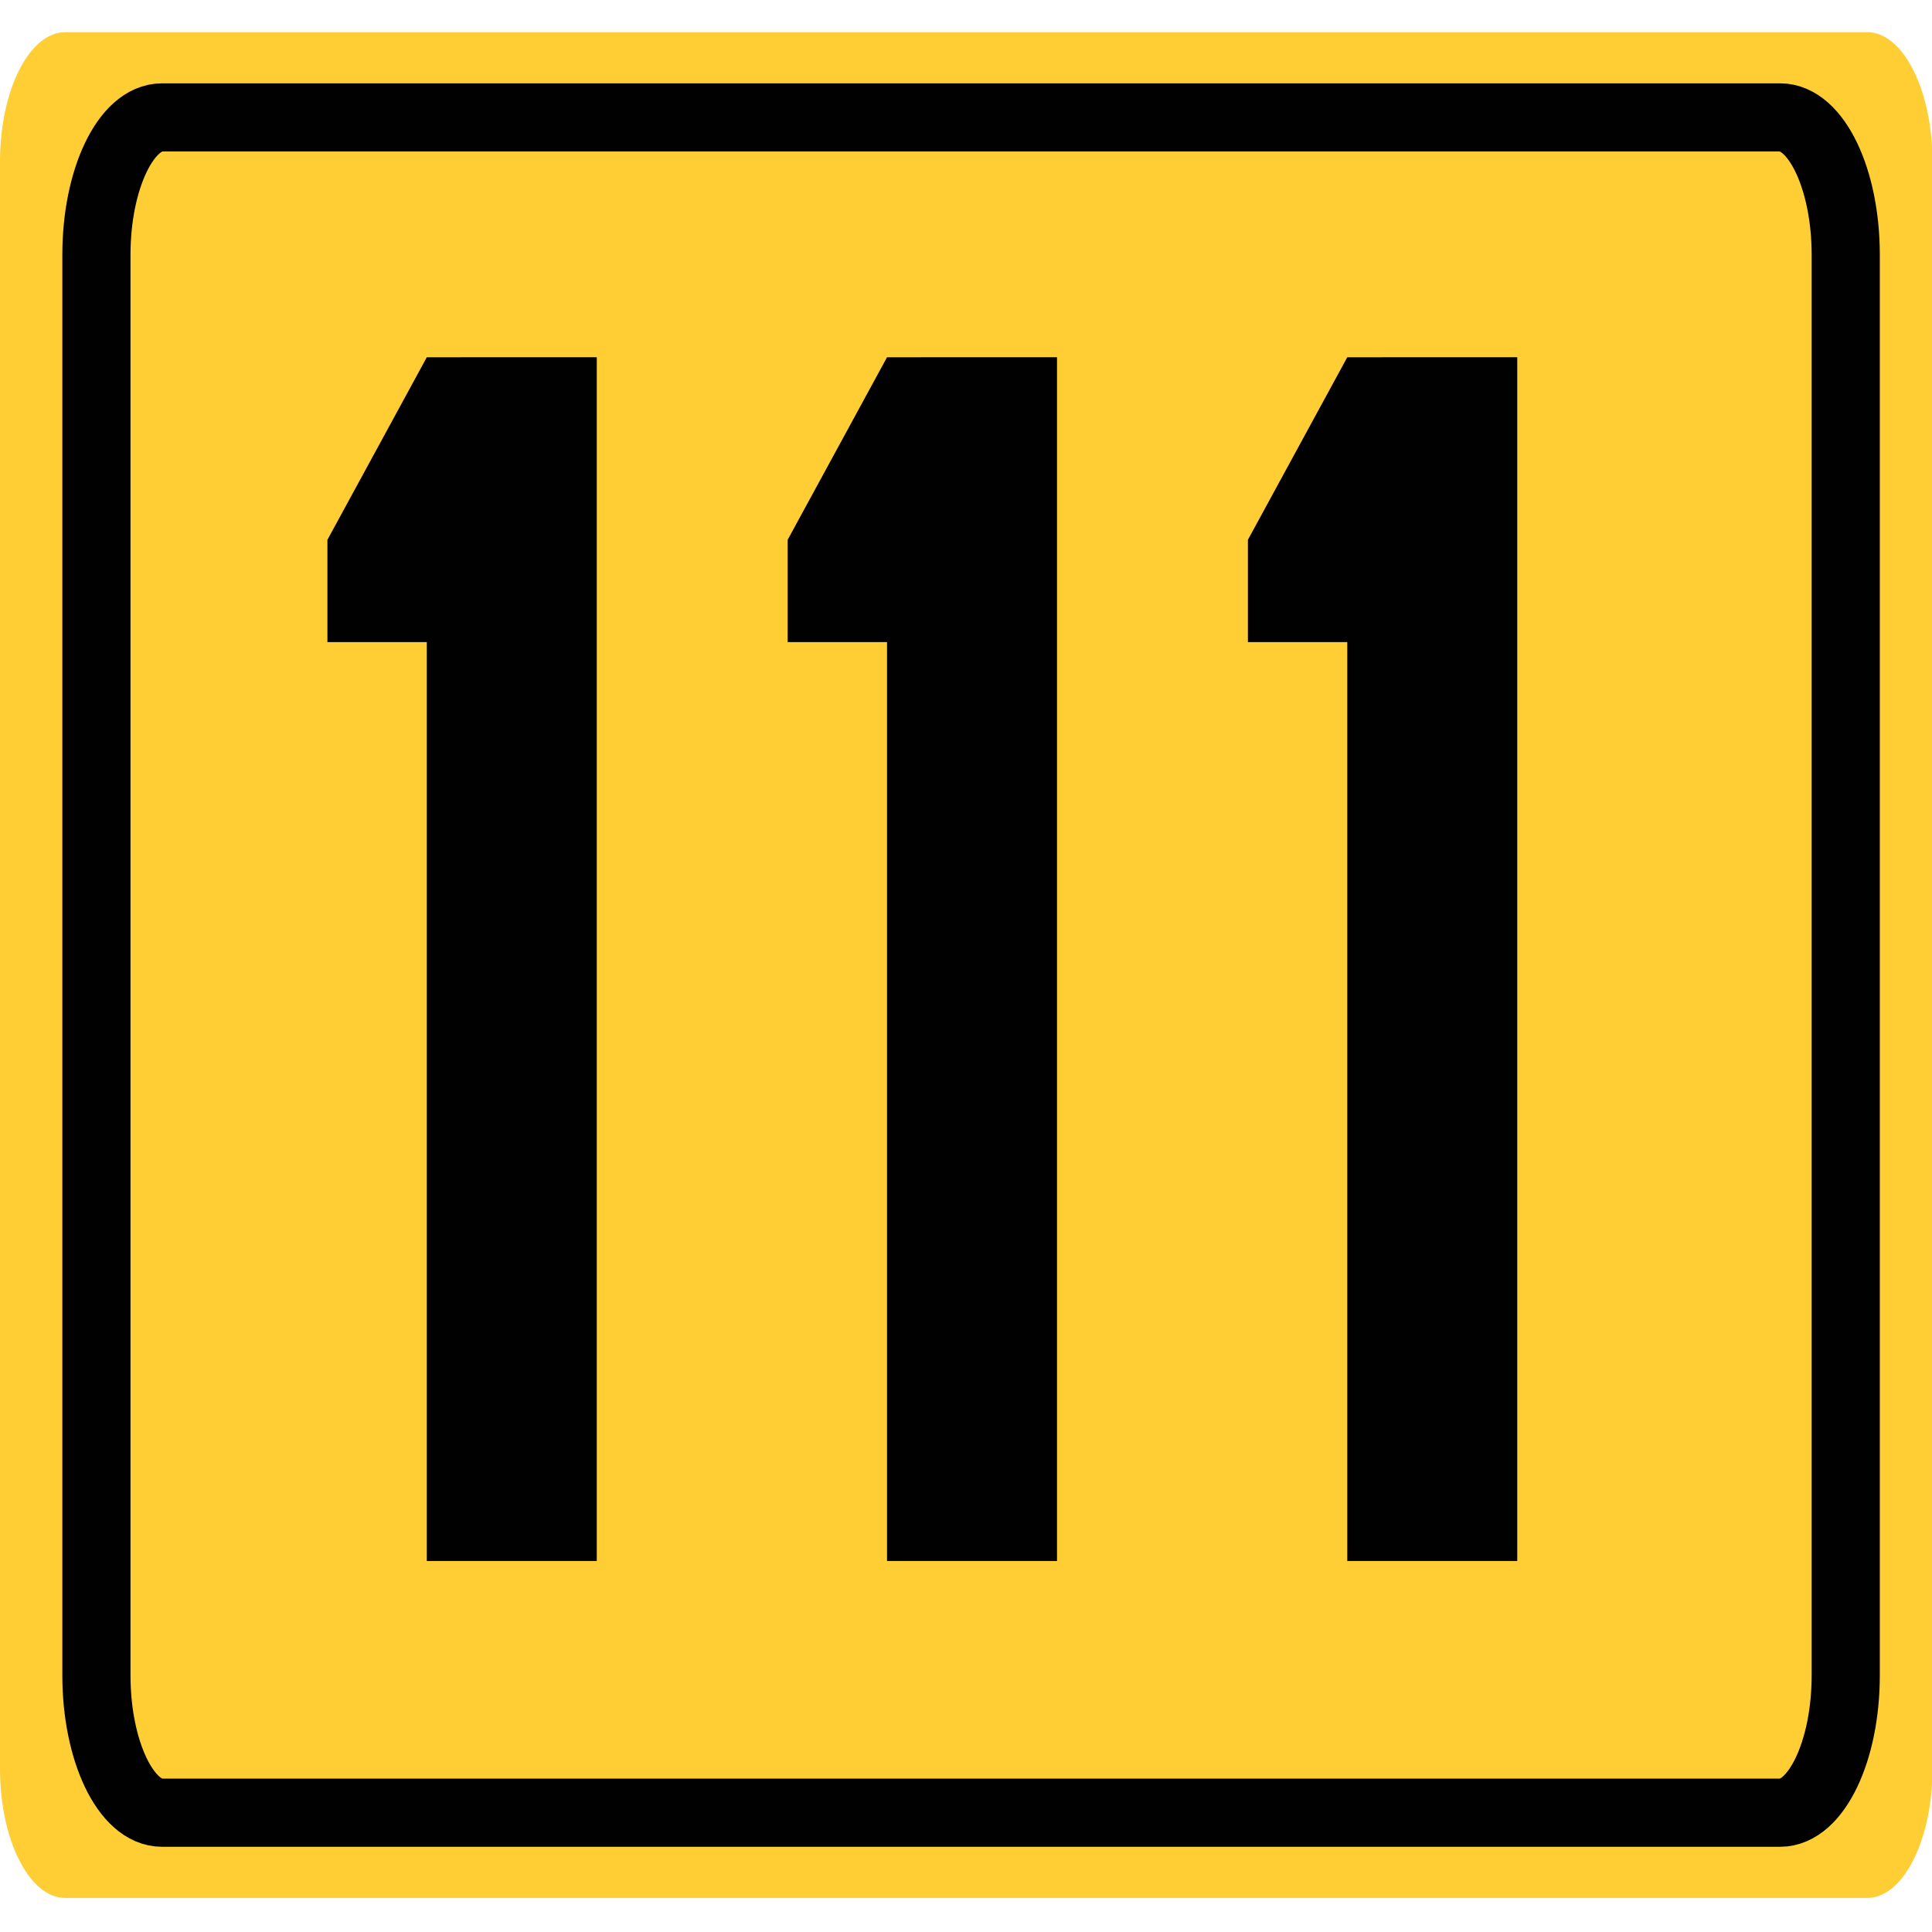
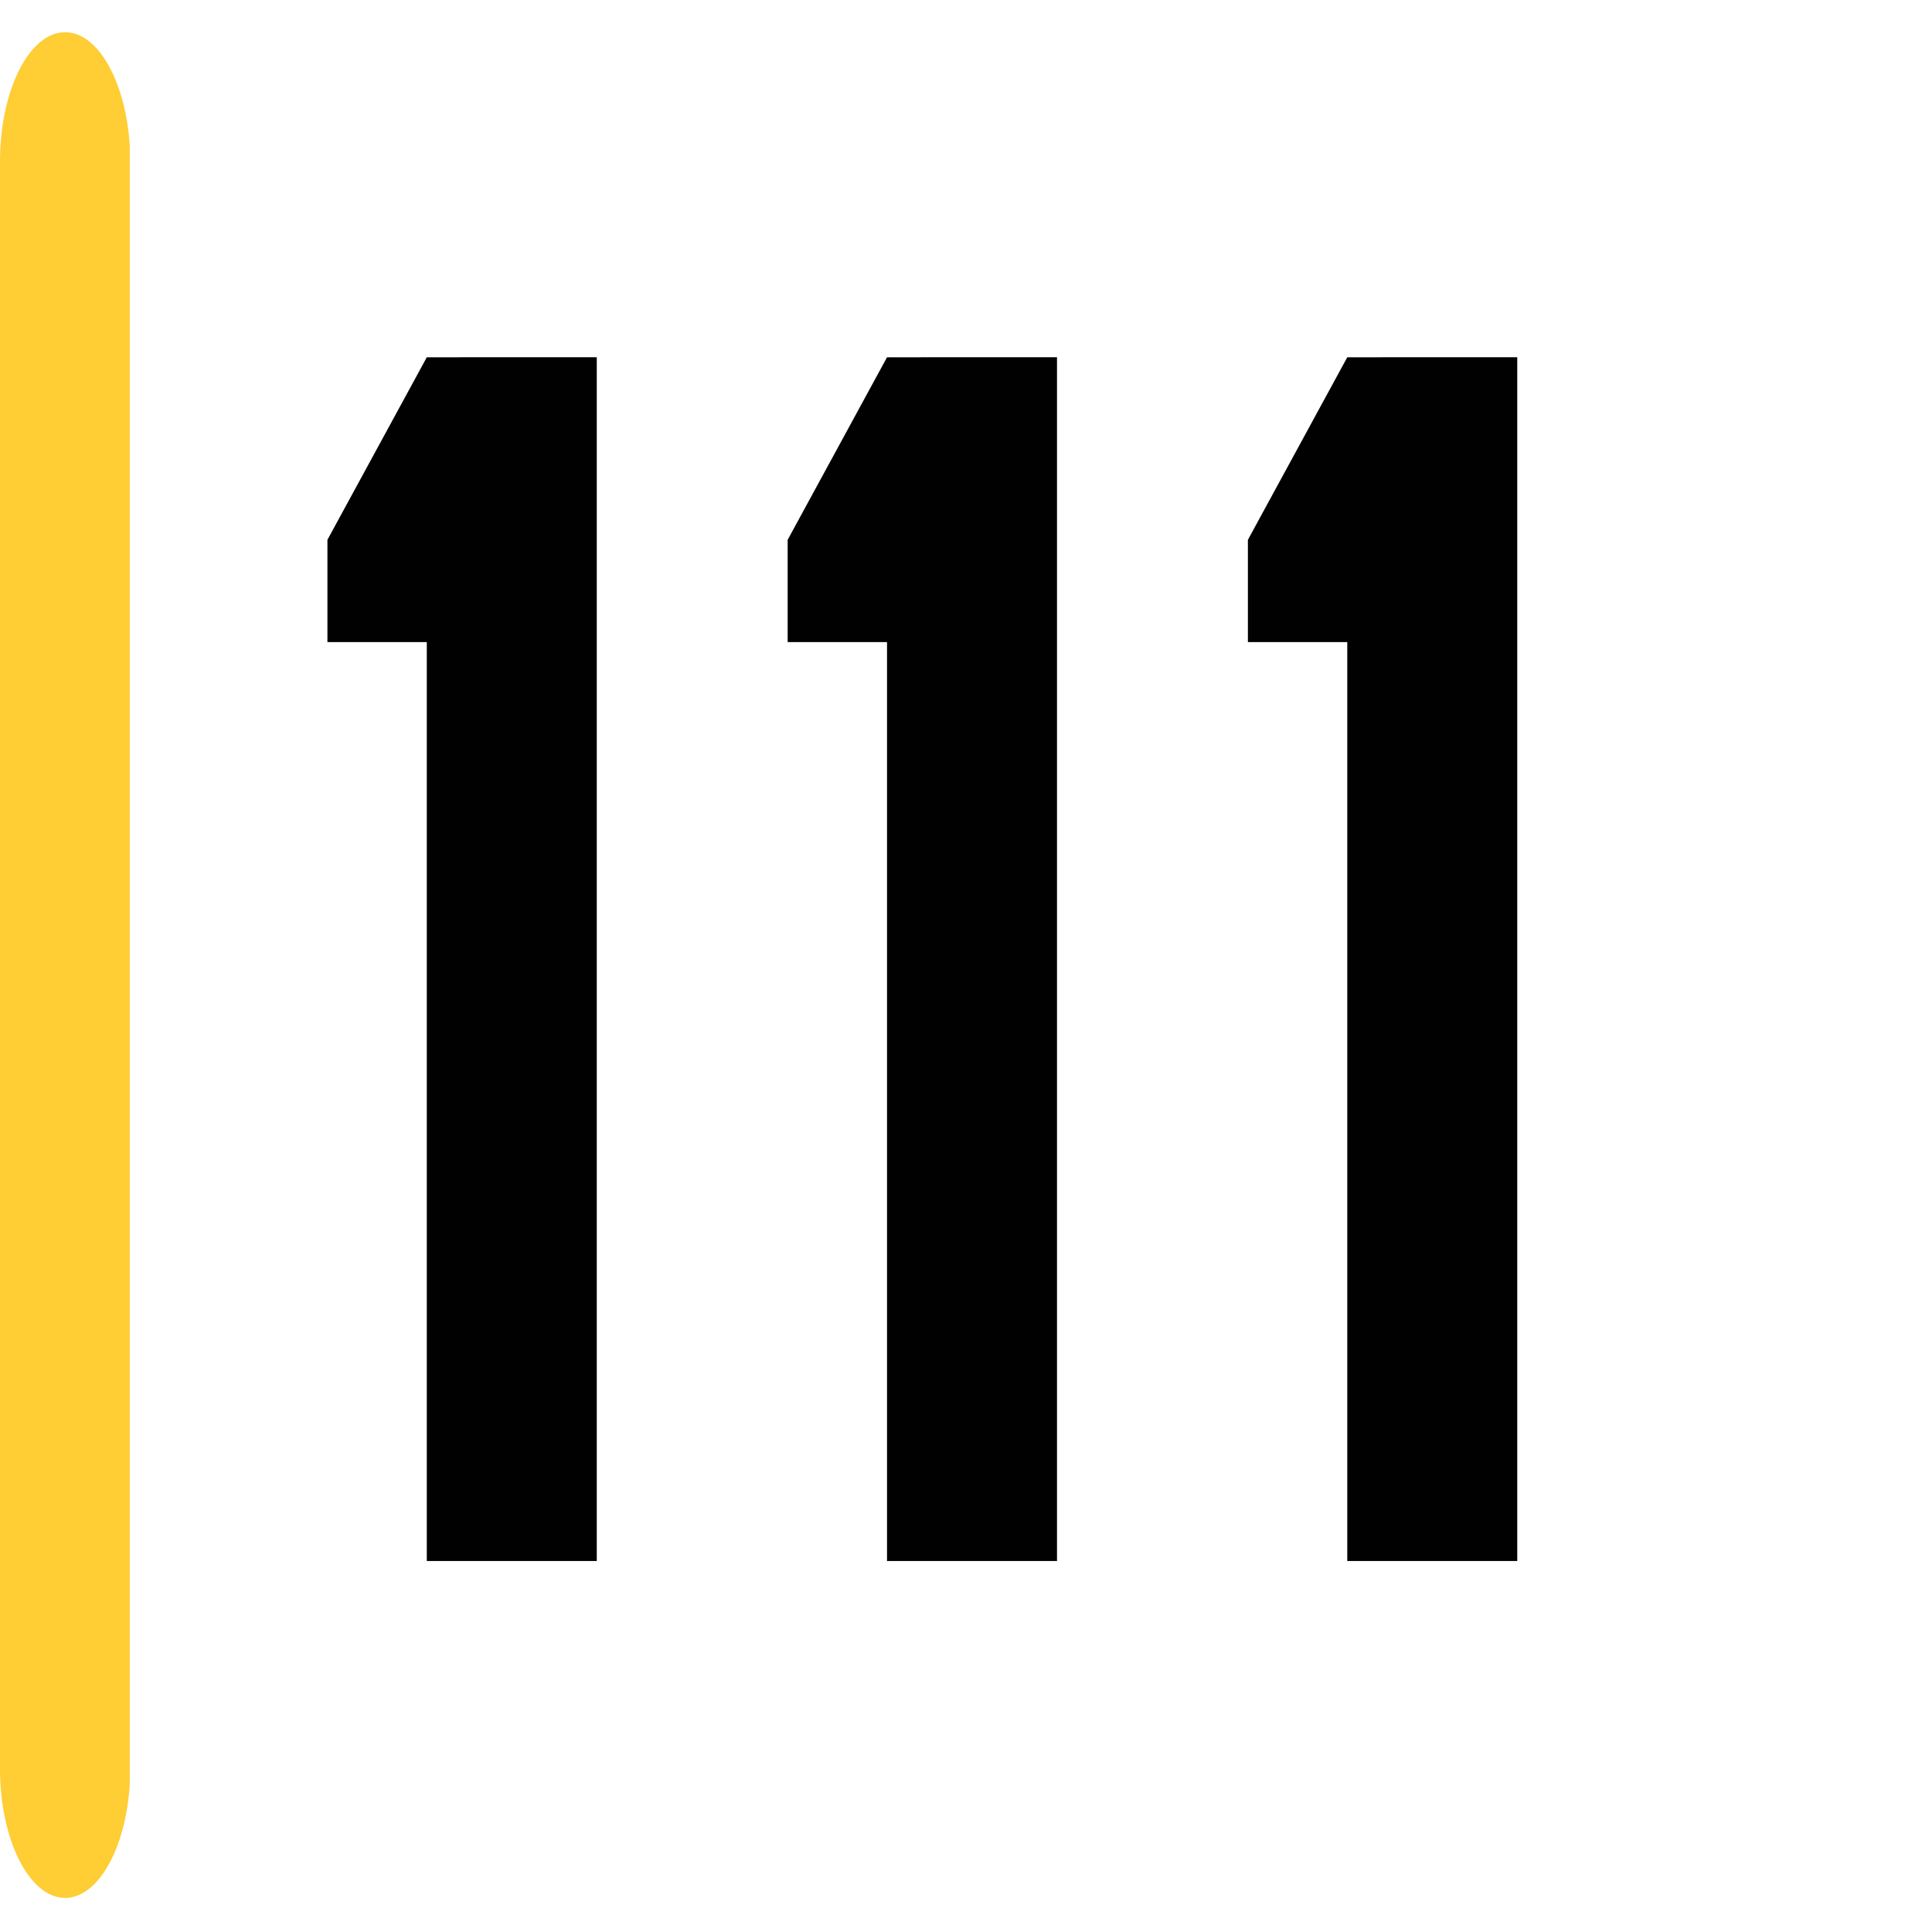
<svg xmlns="http://www.w3.org/2000/svg" version="1.1" id="Vrstva_1" x="0px" y="0px" width="113.39px" height="113.39px" viewBox="0 0 113.39 113.39" enable-background="new 0 0 113.39 113.39" xml:space="preserve">
  <g id="Layer_x0020_1">
-     <path fill="#FFCD34" d="M3.822,1.891h105.774c1.948,0,3.567,2.931,3.794,6.675v96.153c-0.227,3.745-1.846,6.671-3.794,6.671H3.822   c-2.104,0-3.822-3.412-3.822-7.582V9.472C0,5.303,1.718,1.891,3.822,1.891L3.822,1.891z" />
-     <path fill="#FFCD34" stroke="#010101" stroke-width="4" stroke-miterlimit="10" d="M9.509,6.891h94.968   c2.116,0,3.85,3.624,3.85,8.059v83.382c0,4.432-1.733,8.057-3.85,8.057H9.509c-2.117,0-3.85-3.625-3.85-8.057V14.949   C5.659,10.515,7.392,6.891,9.509,6.891z" />
+     <path fill="#FFCD34" d="M3.822,1.891c1.948,0,3.567,2.931,3.794,6.675v96.153c-0.227,3.745-1.846,6.671-3.794,6.671H3.822   c-2.104,0-3.822-3.412-3.822-7.582V9.472C0,5.303,1.718,1.891,3.822,1.891L3.822,1.891z" />
  </g>
  <g>
    <path fill="#010101" d="M35.025,20.968v70.649h-9.976V37.686h-5.832v-6.004l5.832-10.714H35.025z" />
    <path fill="#010101" d="M62.036,20.968v70.649h-9.976V37.686h-5.832v-6.004l5.832-10.714H62.036z" />
    <path fill="#010101" d="M89.048,20.968v70.649h-9.976V37.686H73.24v-6.004l5.832-10.714H89.048z" />
  </g>
</svg>